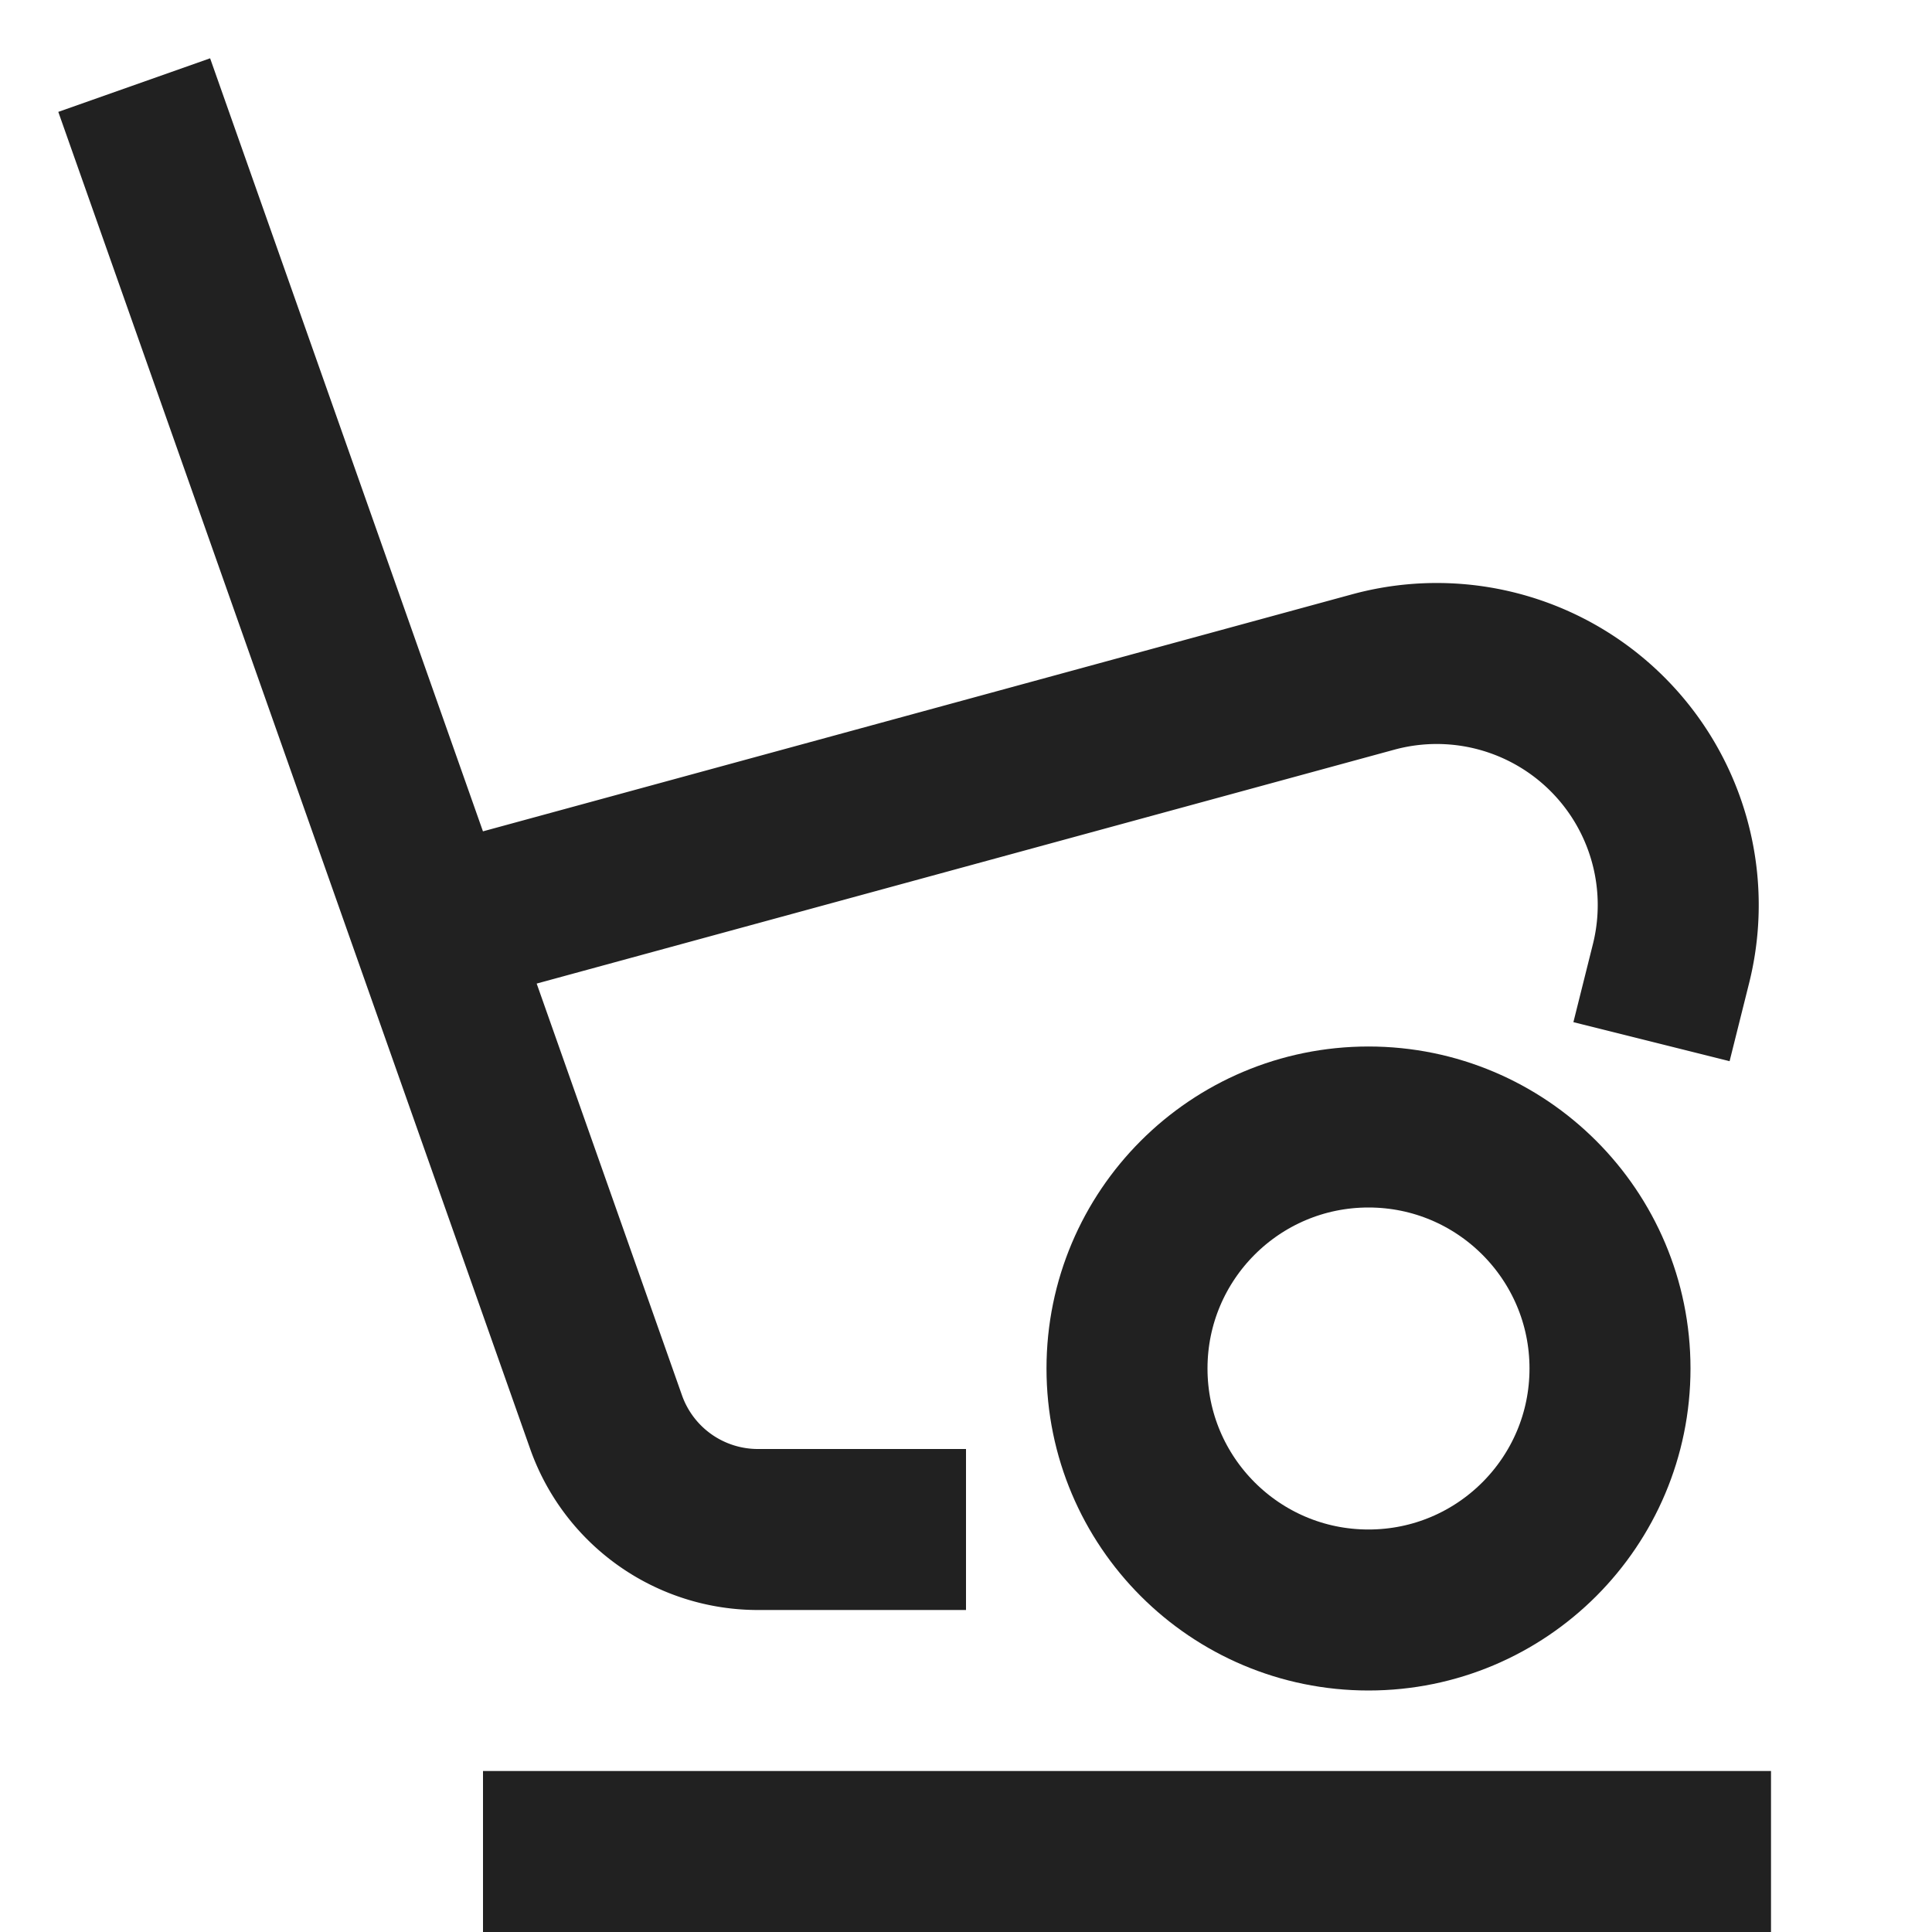
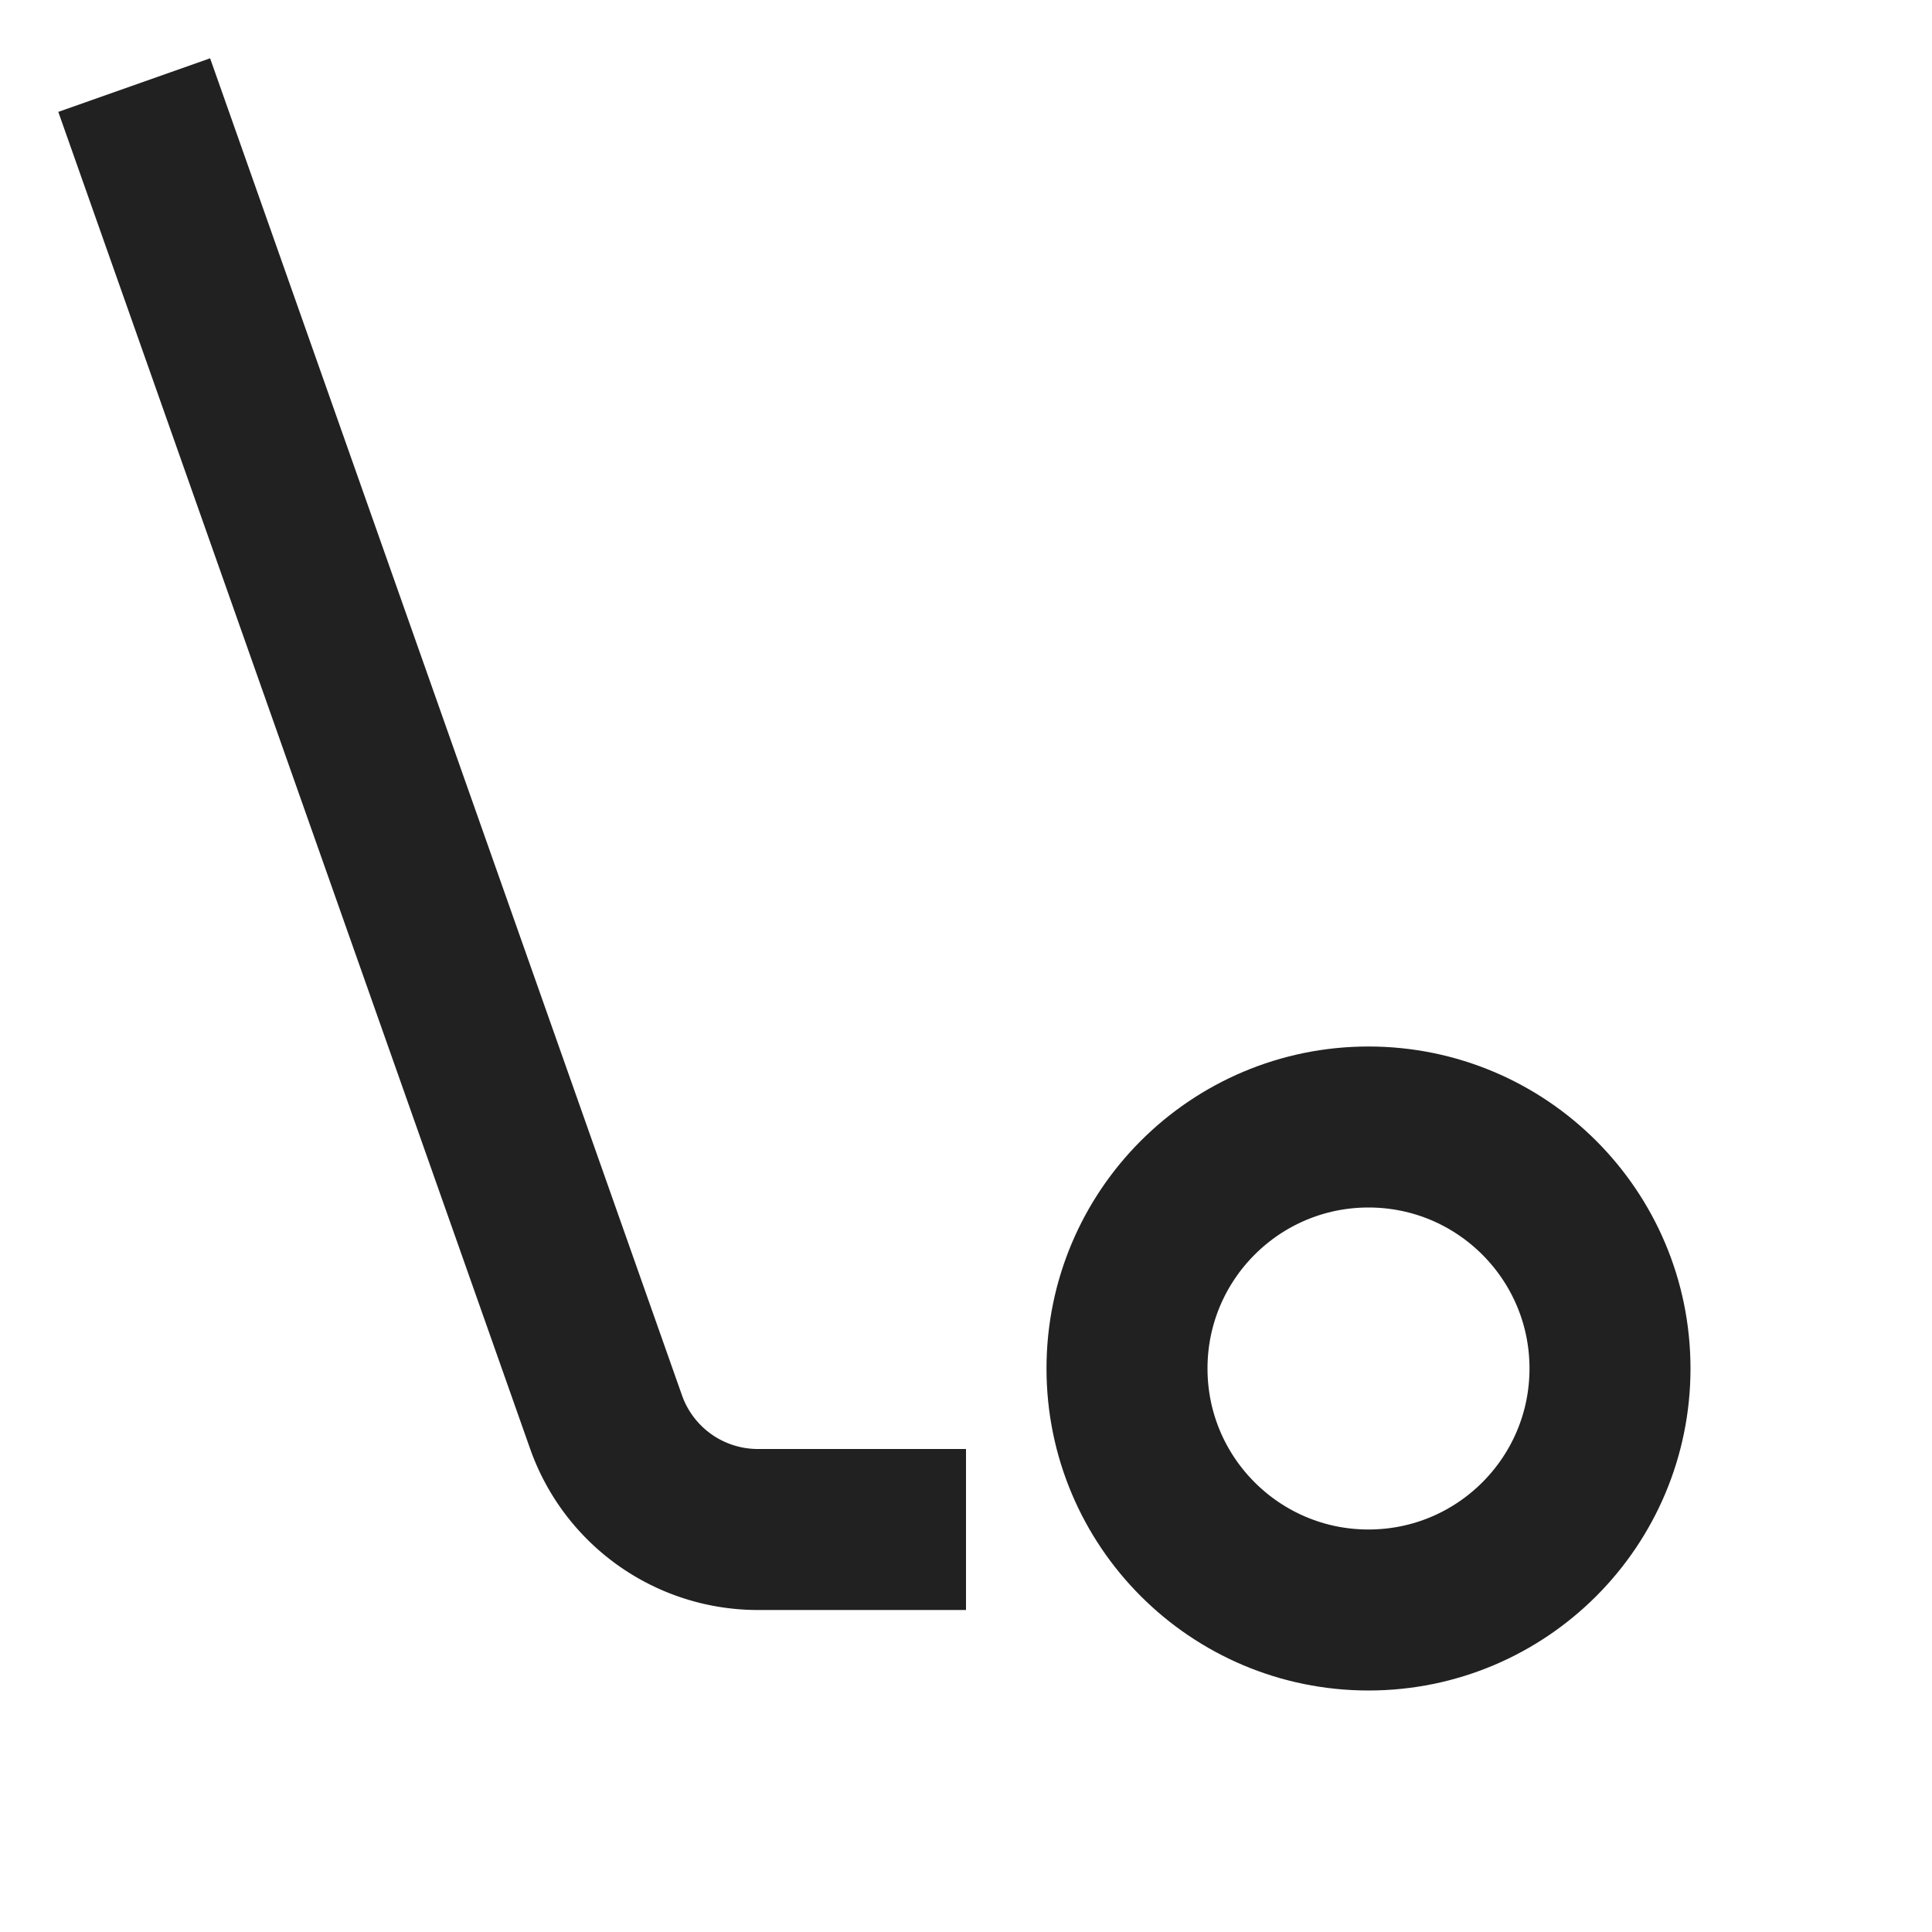
<svg xmlns="http://www.w3.org/2000/svg" height="24" viewBox="0 0 24 24" width="24">
  <g fill="none" stroke="#212121" stroke-linecap="square" stroke-miterlimit="10" stroke-width="2">
-     <path d="m7 23h14" />
    <path d="m2 2 5.529 15.666a2 2 0 0 0 1.886 1.334h1.585" />
-     <path d="m20.758 11.97a3 3 0 0 0 -3.7-3.622l-11.558 3.152" />
    <circle cx="17" cy="17" r="3" stroke-linecap="butt" />
  </g>
</svg>